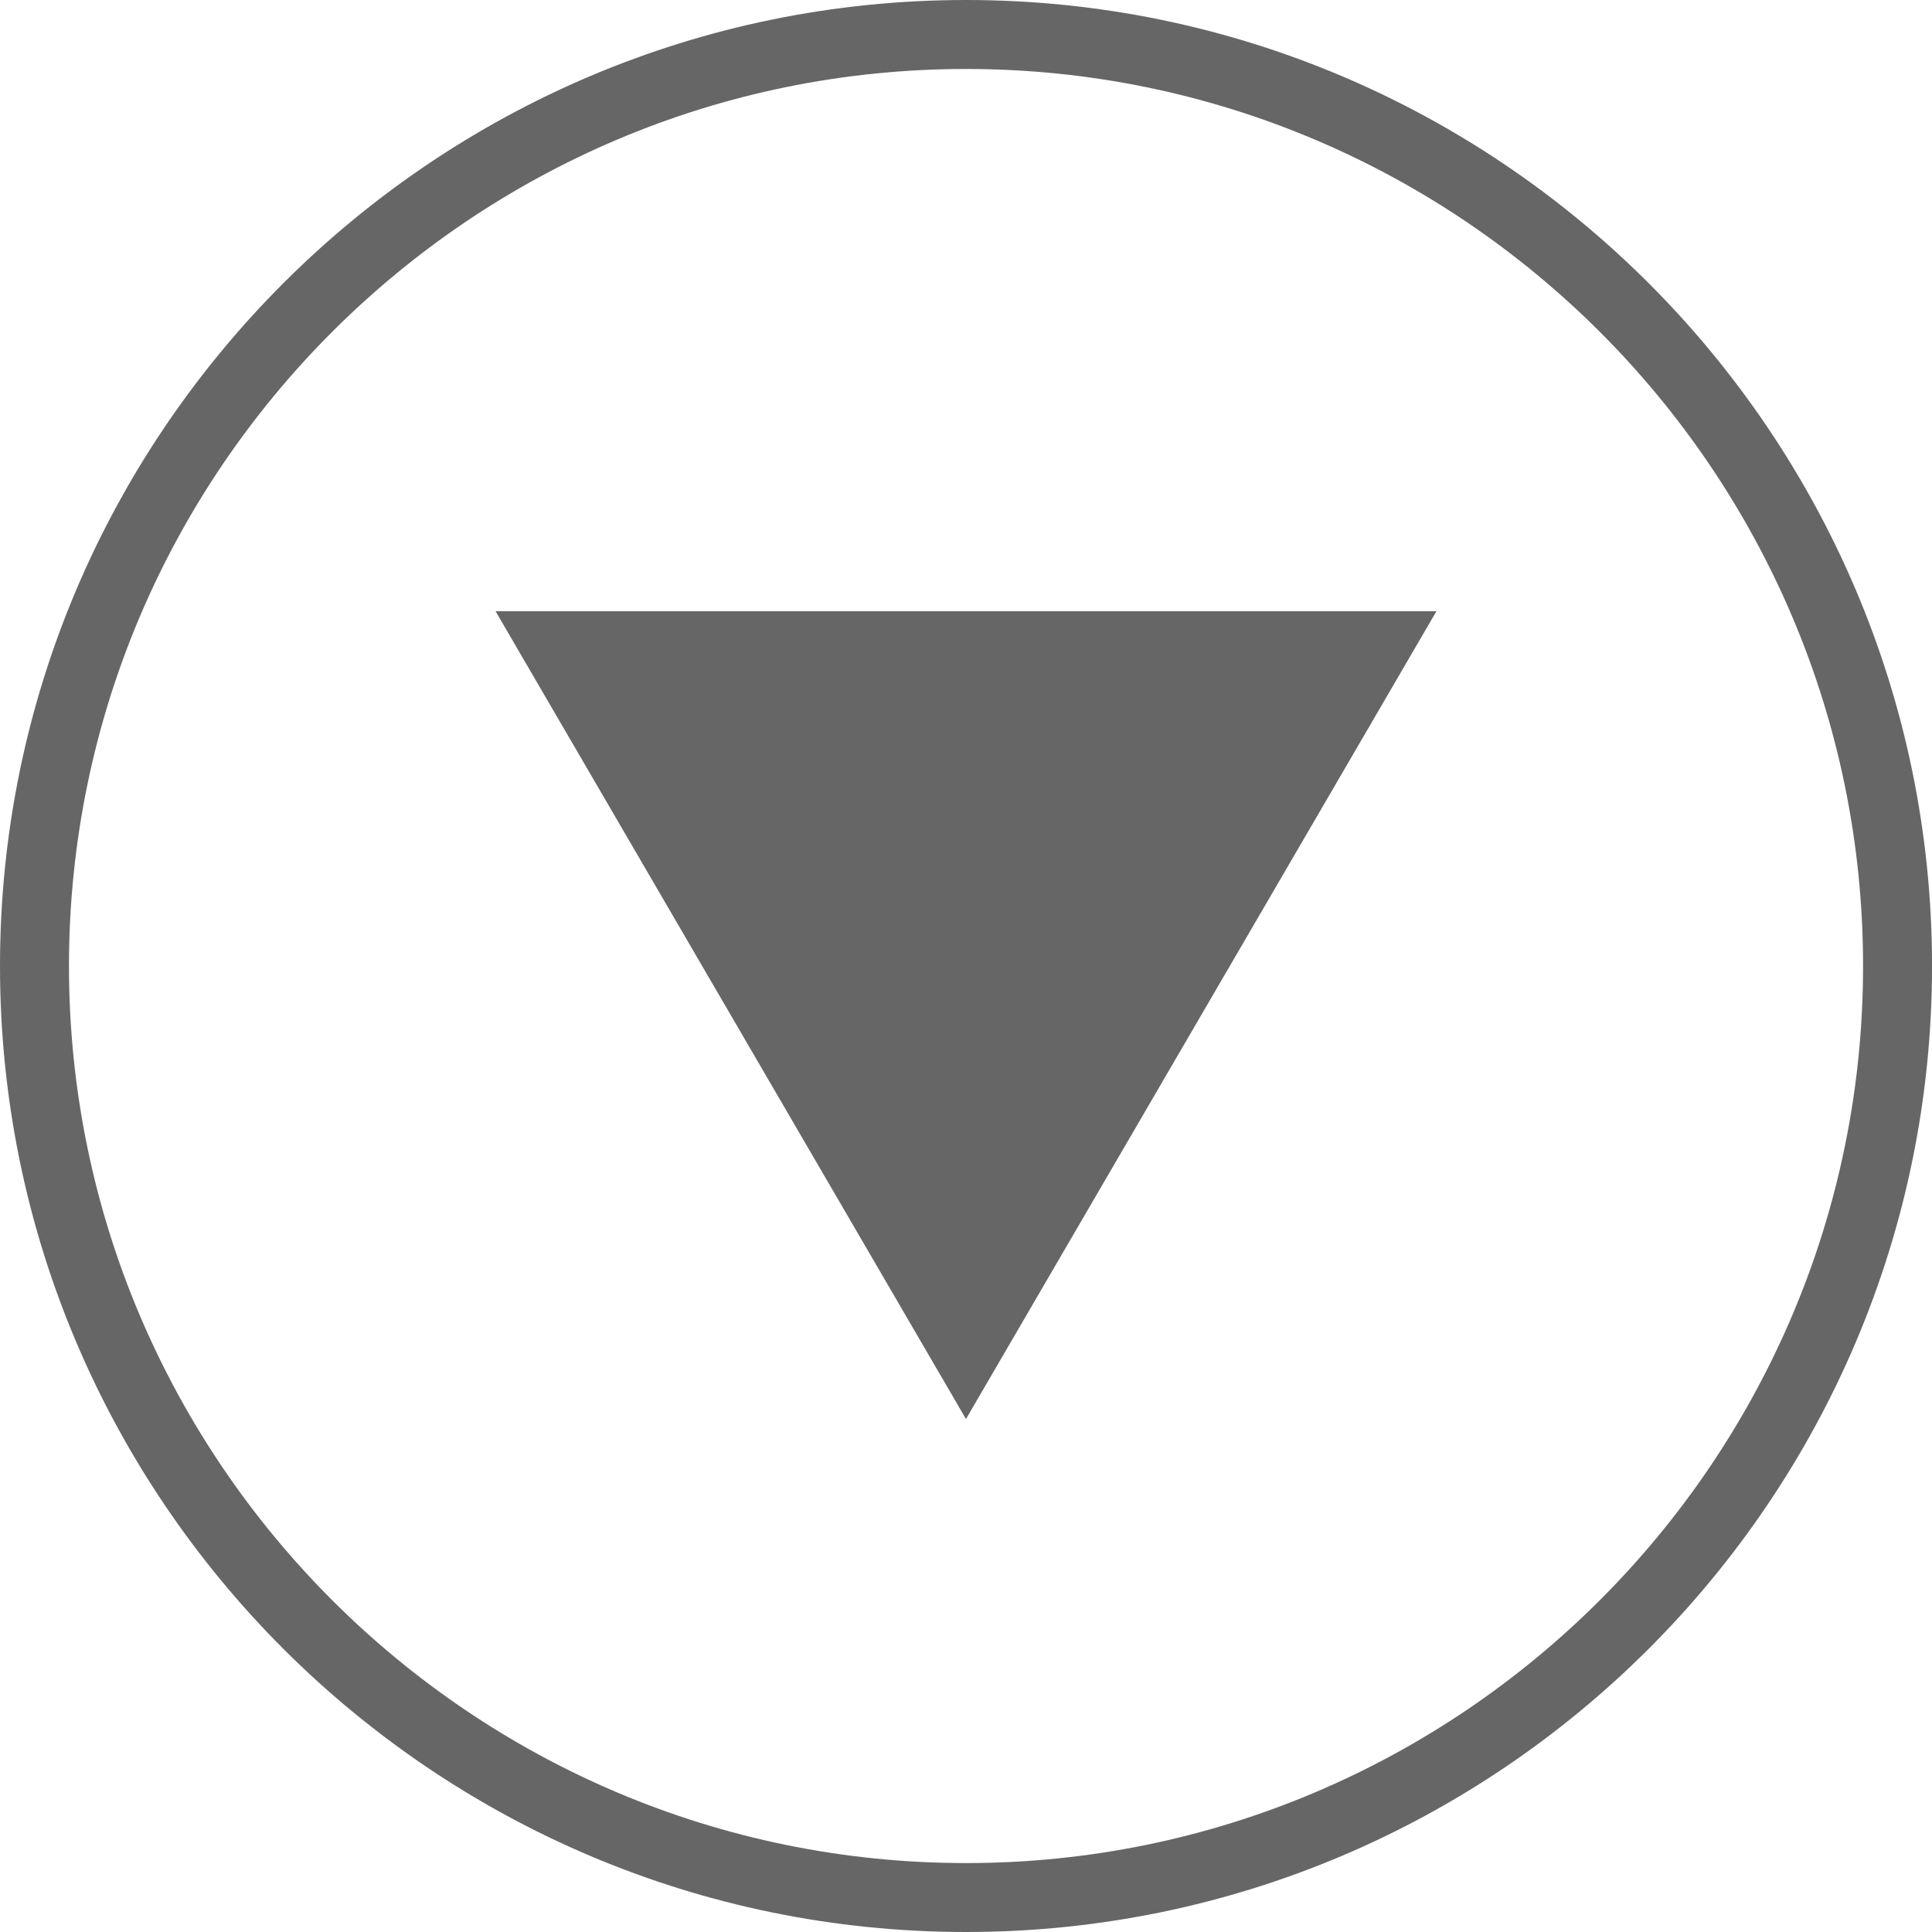
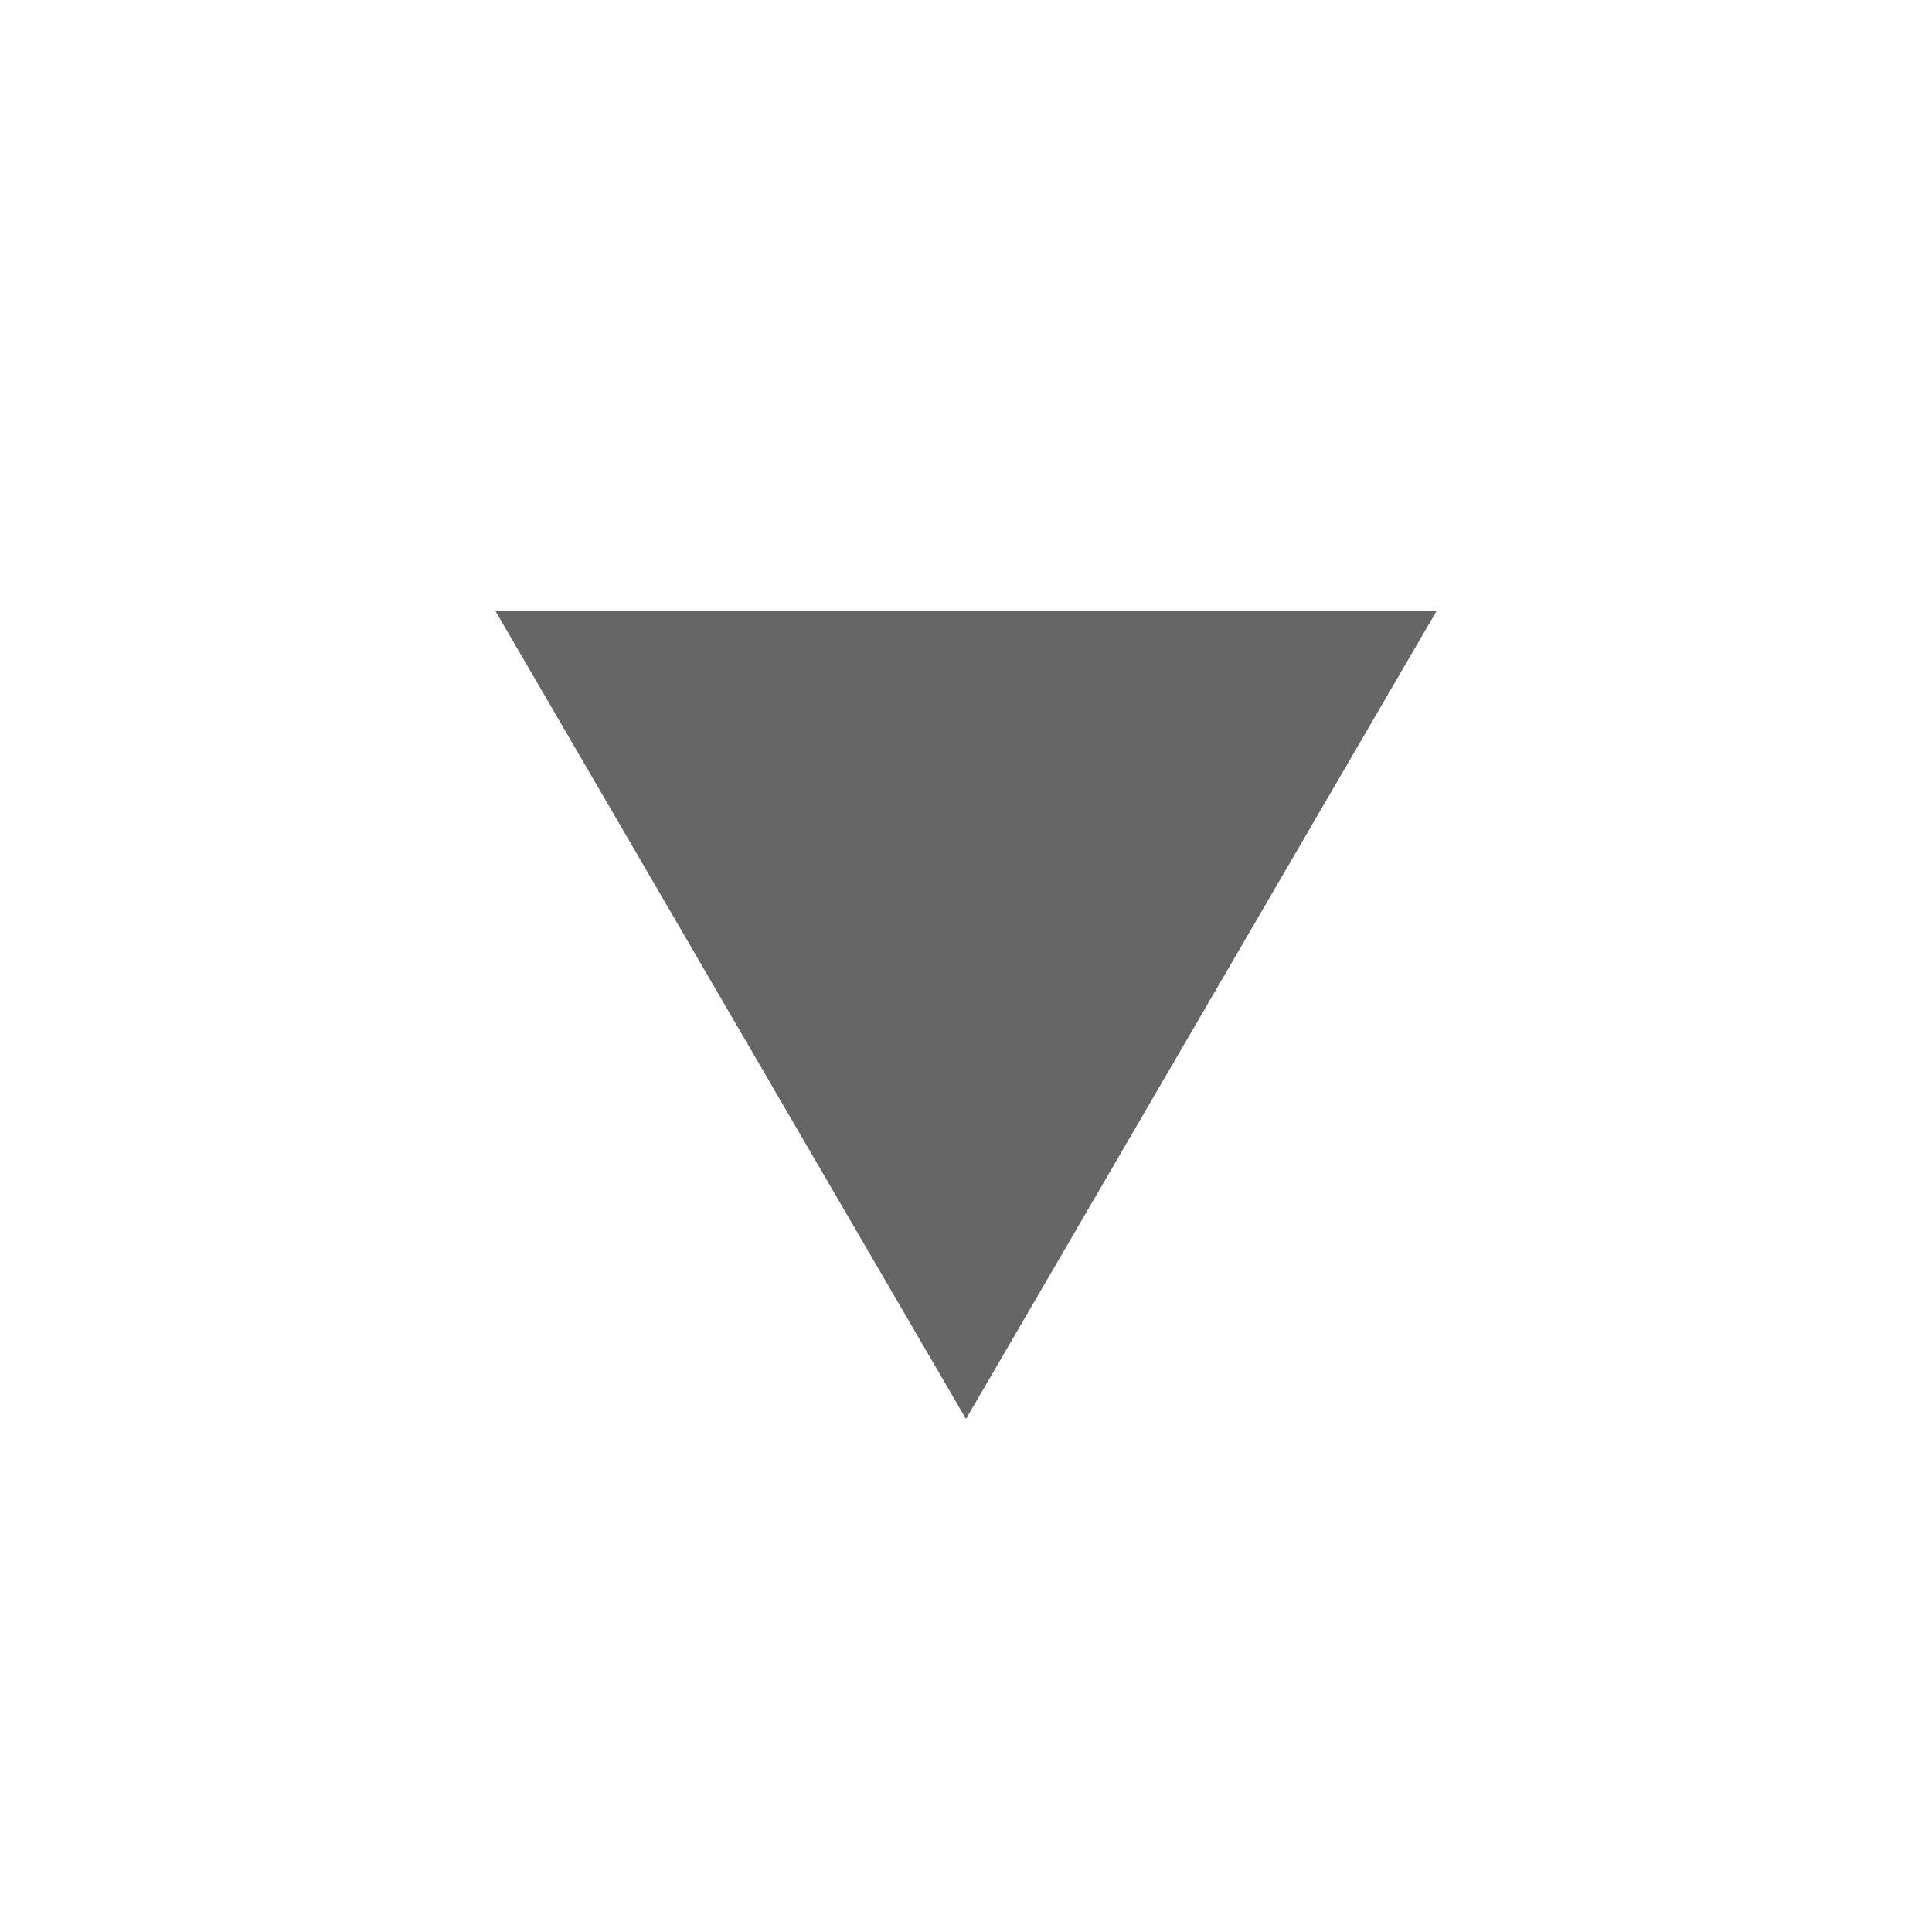
<svg xmlns="http://www.w3.org/2000/svg" version="1.1" id="Calque_1" x="0px" y="0px" viewBox="0 0 498.05 498.05" style="enable-background:new 0 0 498.05 498.05;" xml:space="preserve">
  <style type="text/css">
	.st0{fill:#666666;}
</style>
-   <path class="st0" d="M249.03,498.05C111.72,498.05,0,386.34,0,249.03S111.72,0,249.03,0s249.03,111.72,249.03,249.03  S386.34,498.05,249.03,498.05z M249.03,17.78c-127.51,0-231.25,103.74-231.25,231.25s103.74,231.25,231.25,231.25  s231.25-103.74,231.25-231.25S376.53,17.78,249.03,17.78z" />
  <polygon class="st0" points="249.02,365.81 370.31,157.55 127.74,157.55 " />
</svg>